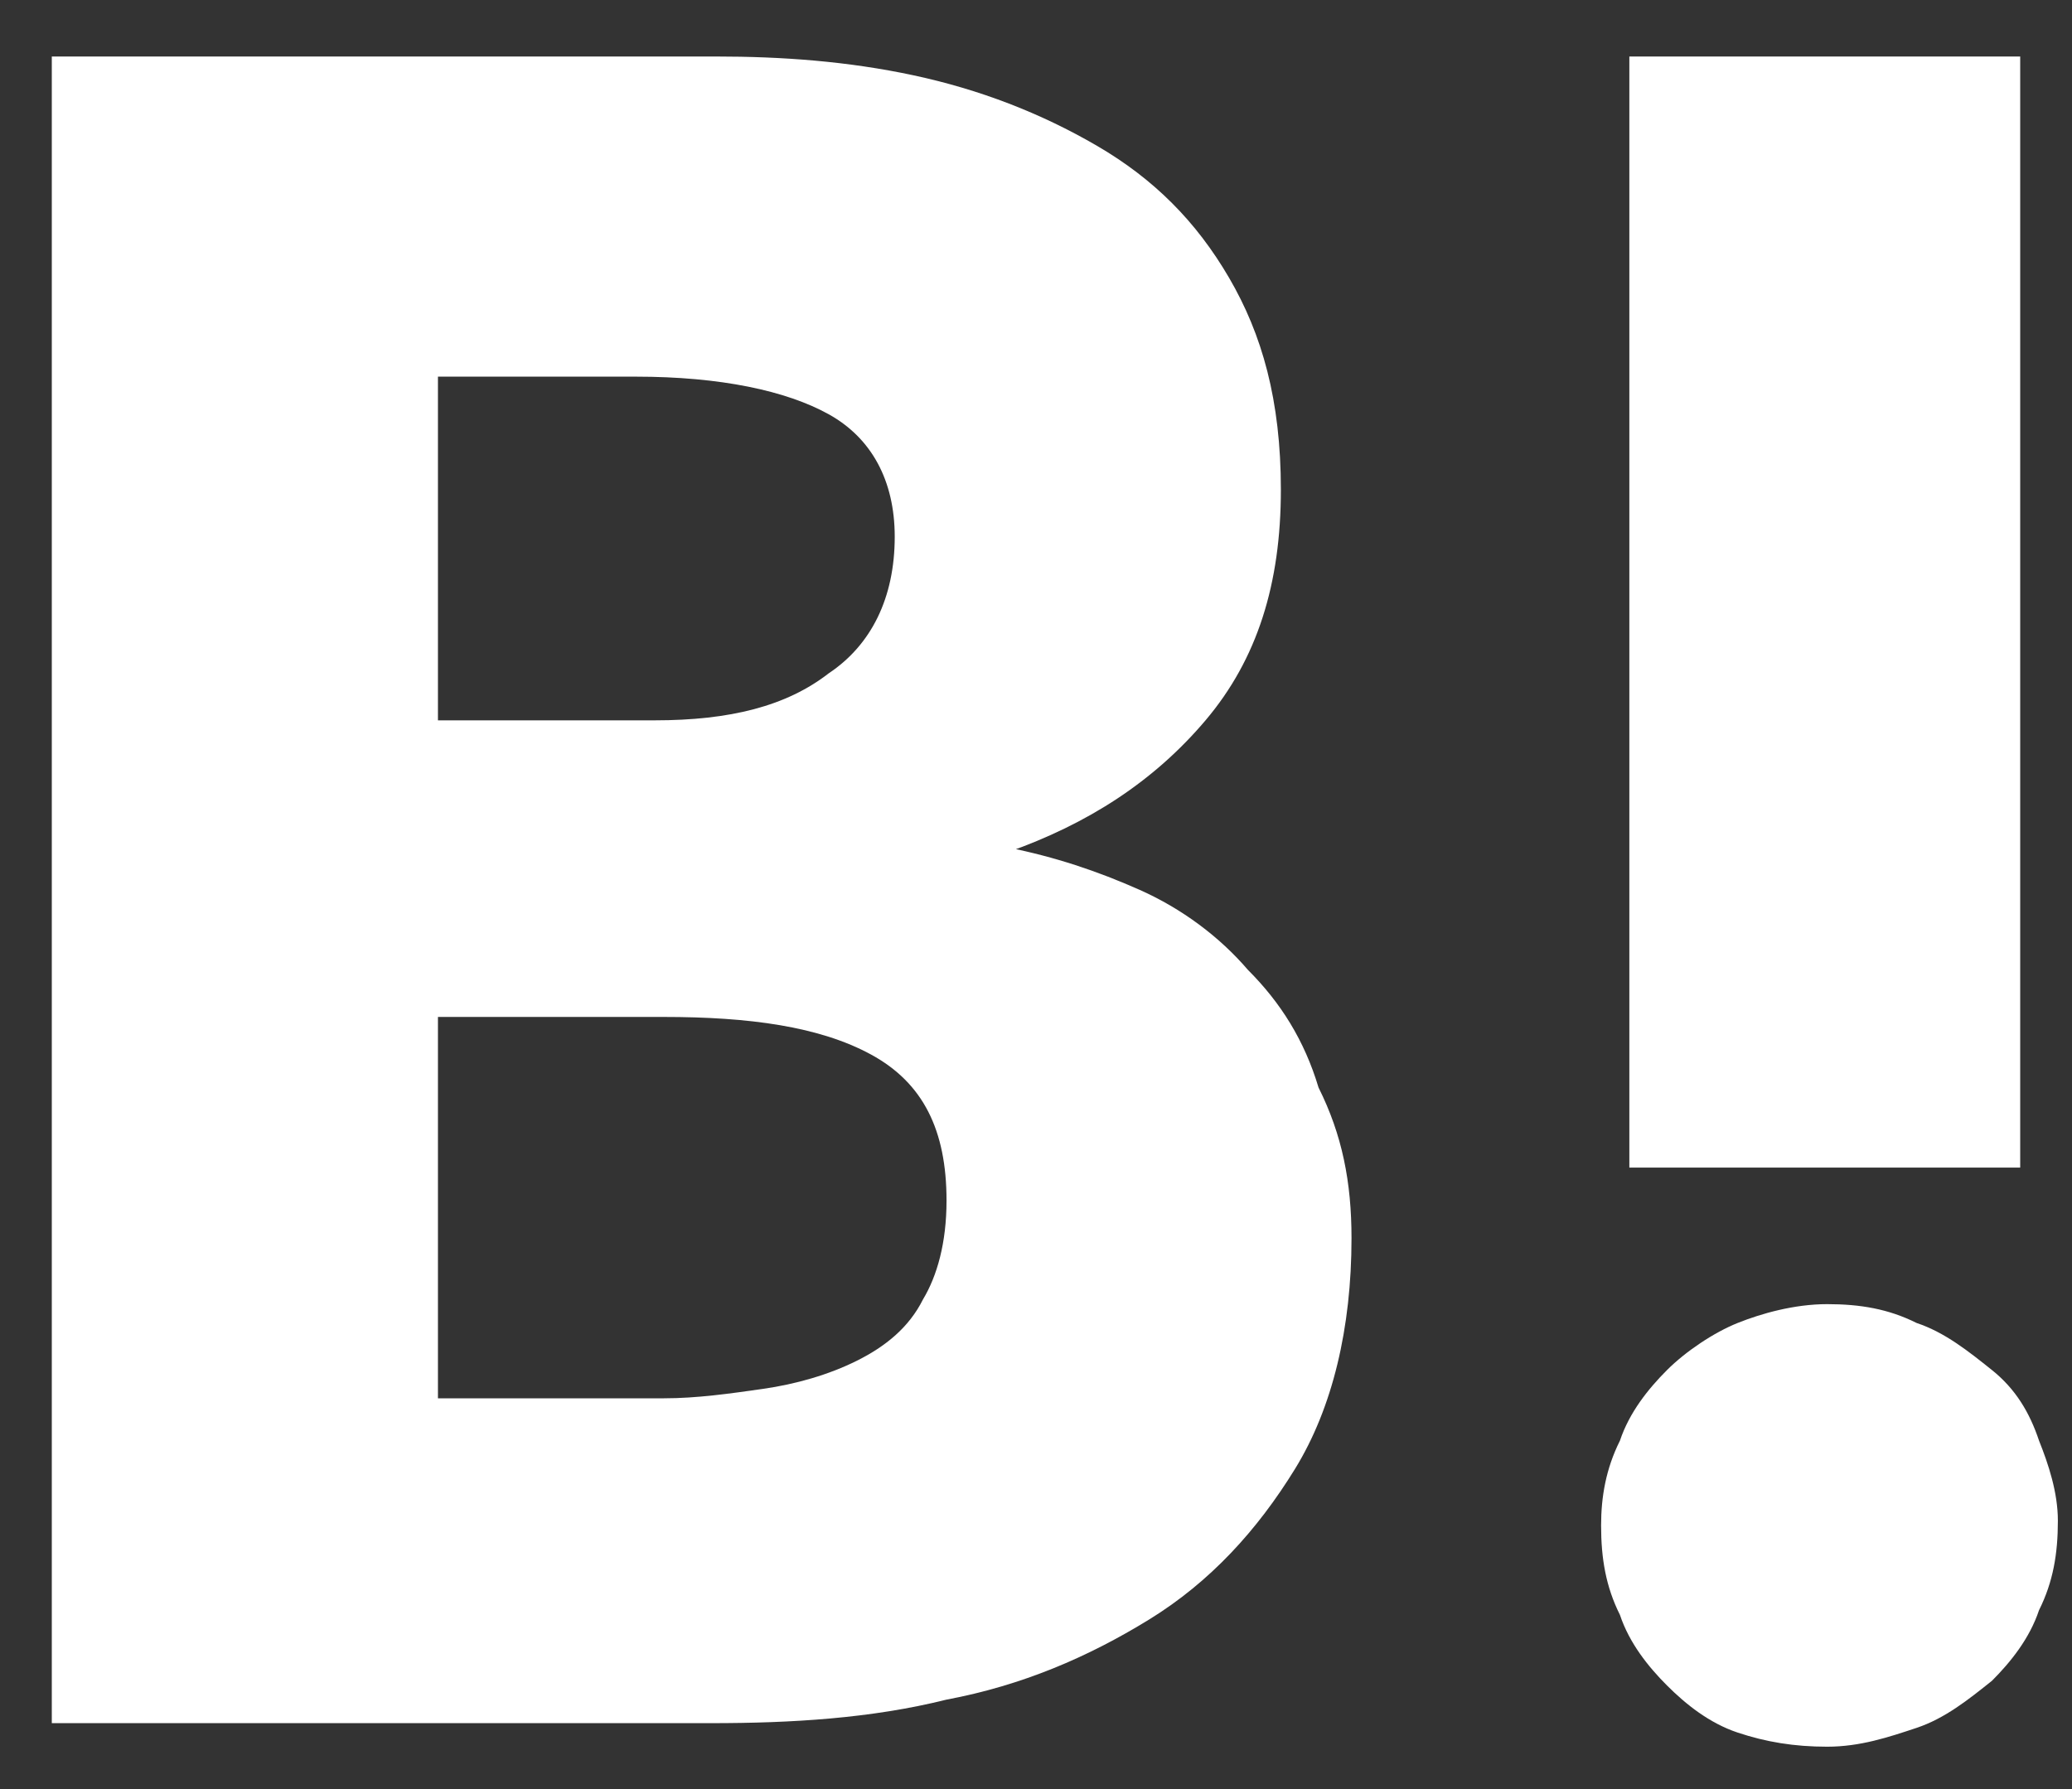
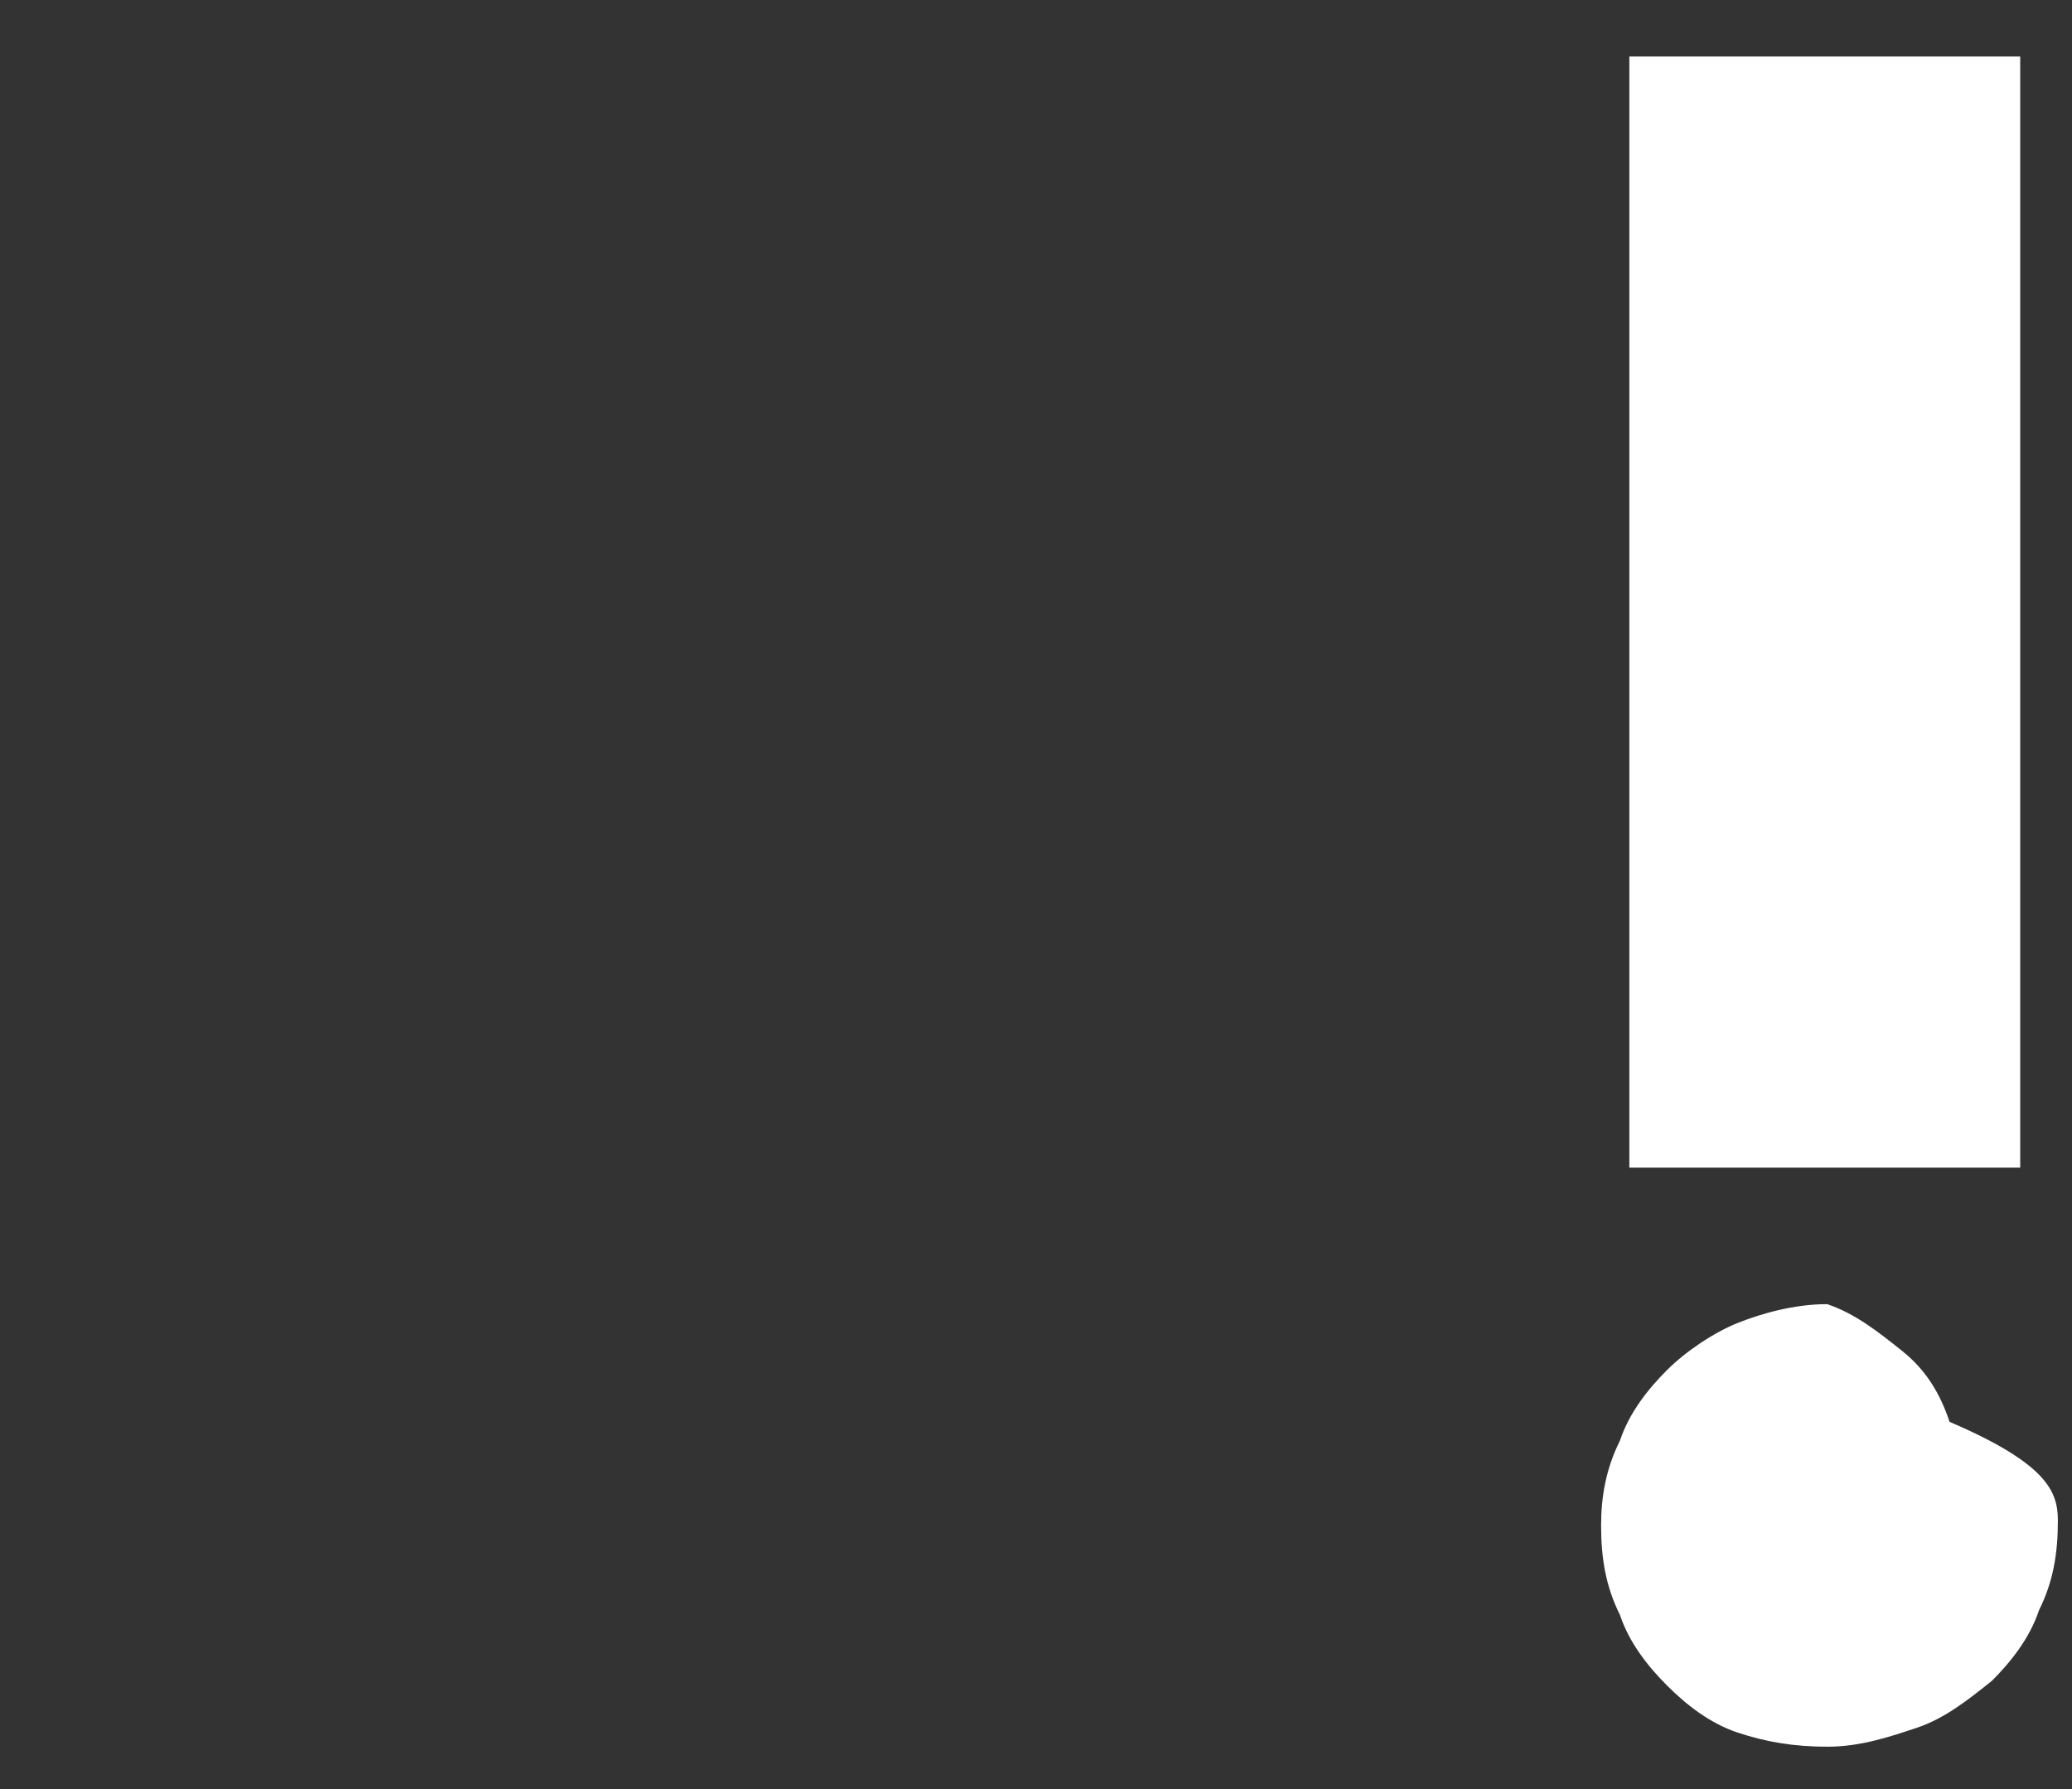
<svg xmlns="http://www.w3.org/2000/svg" version="1.1" id="レイヤー_3" x="0px" y="0px" viewBox="0 0 44 38" style="enable-background:new 0 0 44 38;" xml:space="preserve">
  <rect x="0" y="0" width="44" height="38" fill="#333333" stroke="none" />
  <style type="text/css">
	.st0{fill:#FFFFFF;}
</style>
  <g>
-     <path class="st0" d="M28.7,26.3c0,1.9-0.4,3.6-1.2,4.9c-0.8,1.3-1.8,2.4-3.1,3.2c-1.3,0.8-2.7,1.4-4.3,1.7c-1.6,0.4-3.3,0.5-5,0.5   H1.1V1.2h14.1c1.4,0,2.8,0.1,4.2,0.4c1.4,0.3,2.7,0.8,3.9,1.5c1.2,0.7,2.1,1.6,2.8,2.8c0.7,1.2,1.1,2.6,1.1,4.5   c0,2-0.5,3.6-1.6,4.9s-2.5,2.2-4.2,2.8V18c1,0.2,1.9,0.5,2.8,0.9s1.7,1,2.3,1.7c0.7,0.7,1.2,1.5,1.5,2.5   C28.5,24.1,28.7,25.1,28.7,26.3z M19,11.4c0-1.2-0.5-2.1-1.4-2.6C16.7,8.3,15.3,8,13.5,8H9.3v7.3h4.6c1.6,0,2.8-0.3,3.7-1   C18.5,13.7,19,12.7,19,11.4z M20.1,25.5c0-1.5-0.5-2.5-1.6-3.1c-1.1-0.6-2.6-0.8-4.4-0.8H9.3v8.1h4.8c0.7,0,1.4-0.1,2.1-0.2   c0.7-0.1,1.4-0.3,2-0.6c0.6-0.3,1.1-0.7,1.4-1.3C19.9,27.1,20.1,26.4,20.1,25.5z" />
-     <path class="st0" d="M43.7,32.3c0,0.7-0.1,1.3-0.4,1.9c-0.2,0.6-0.6,1.1-1,1.5c-0.5,0.4-1,0.8-1.6,1c-0.6,0.2-1.2,0.4-1.9,0.4   c-0.7,0-1.3-0.1-1.9-0.3c-0.6-0.2-1.1-0.6-1.5-1c-0.4-0.4-0.8-0.9-1-1.5c-0.3-0.6-0.4-1.2-0.4-1.9c0-0.6,0.1-1.2,0.4-1.8   c0.2-0.6,0.6-1.1,1-1.5c0.4-0.4,1-0.8,1.5-1s1.2-0.4,1.9-0.4c0.7,0,1.3,0.1,1.9,0.4c0.6,0.2,1.1,0.6,1.6,1c0.5,0.4,0.8,0.9,1,1.5   C43.5,31.1,43.7,31.7,43.7,32.3z M34.6,24.7V1.2h8.3v23.6H34.6z" />
+     <path class="st0" d="M43.7,32.3c0,0.7-0.1,1.3-0.4,1.9c-0.2,0.6-0.6,1.1-1,1.5c-0.5,0.4-1,0.8-1.6,1c-0.6,0.2-1.2,0.4-1.9,0.4   c-0.7,0-1.3-0.1-1.9-0.3c-0.6-0.2-1.1-0.6-1.5-1c-0.4-0.4-0.8-0.9-1-1.5c-0.3-0.6-0.4-1.2-0.4-1.9c0-0.6,0.1-1.2,0.4-1.8   c0.2-0.6,0.6-1.1,1-1.5c0.4-0.4,1-0.8,1.5-1s1.2-0.4,1.9-0.4c0.6,0.2,1.1,0.6,1.6,1c0.5,0.4,0.8,0.9,1,1.5   C43.5,31.1,43.7,31.7,43.7,32.3z M34.6,24.7V1.2h8.3v23.6H34.6z" />
  </g>
</svg>